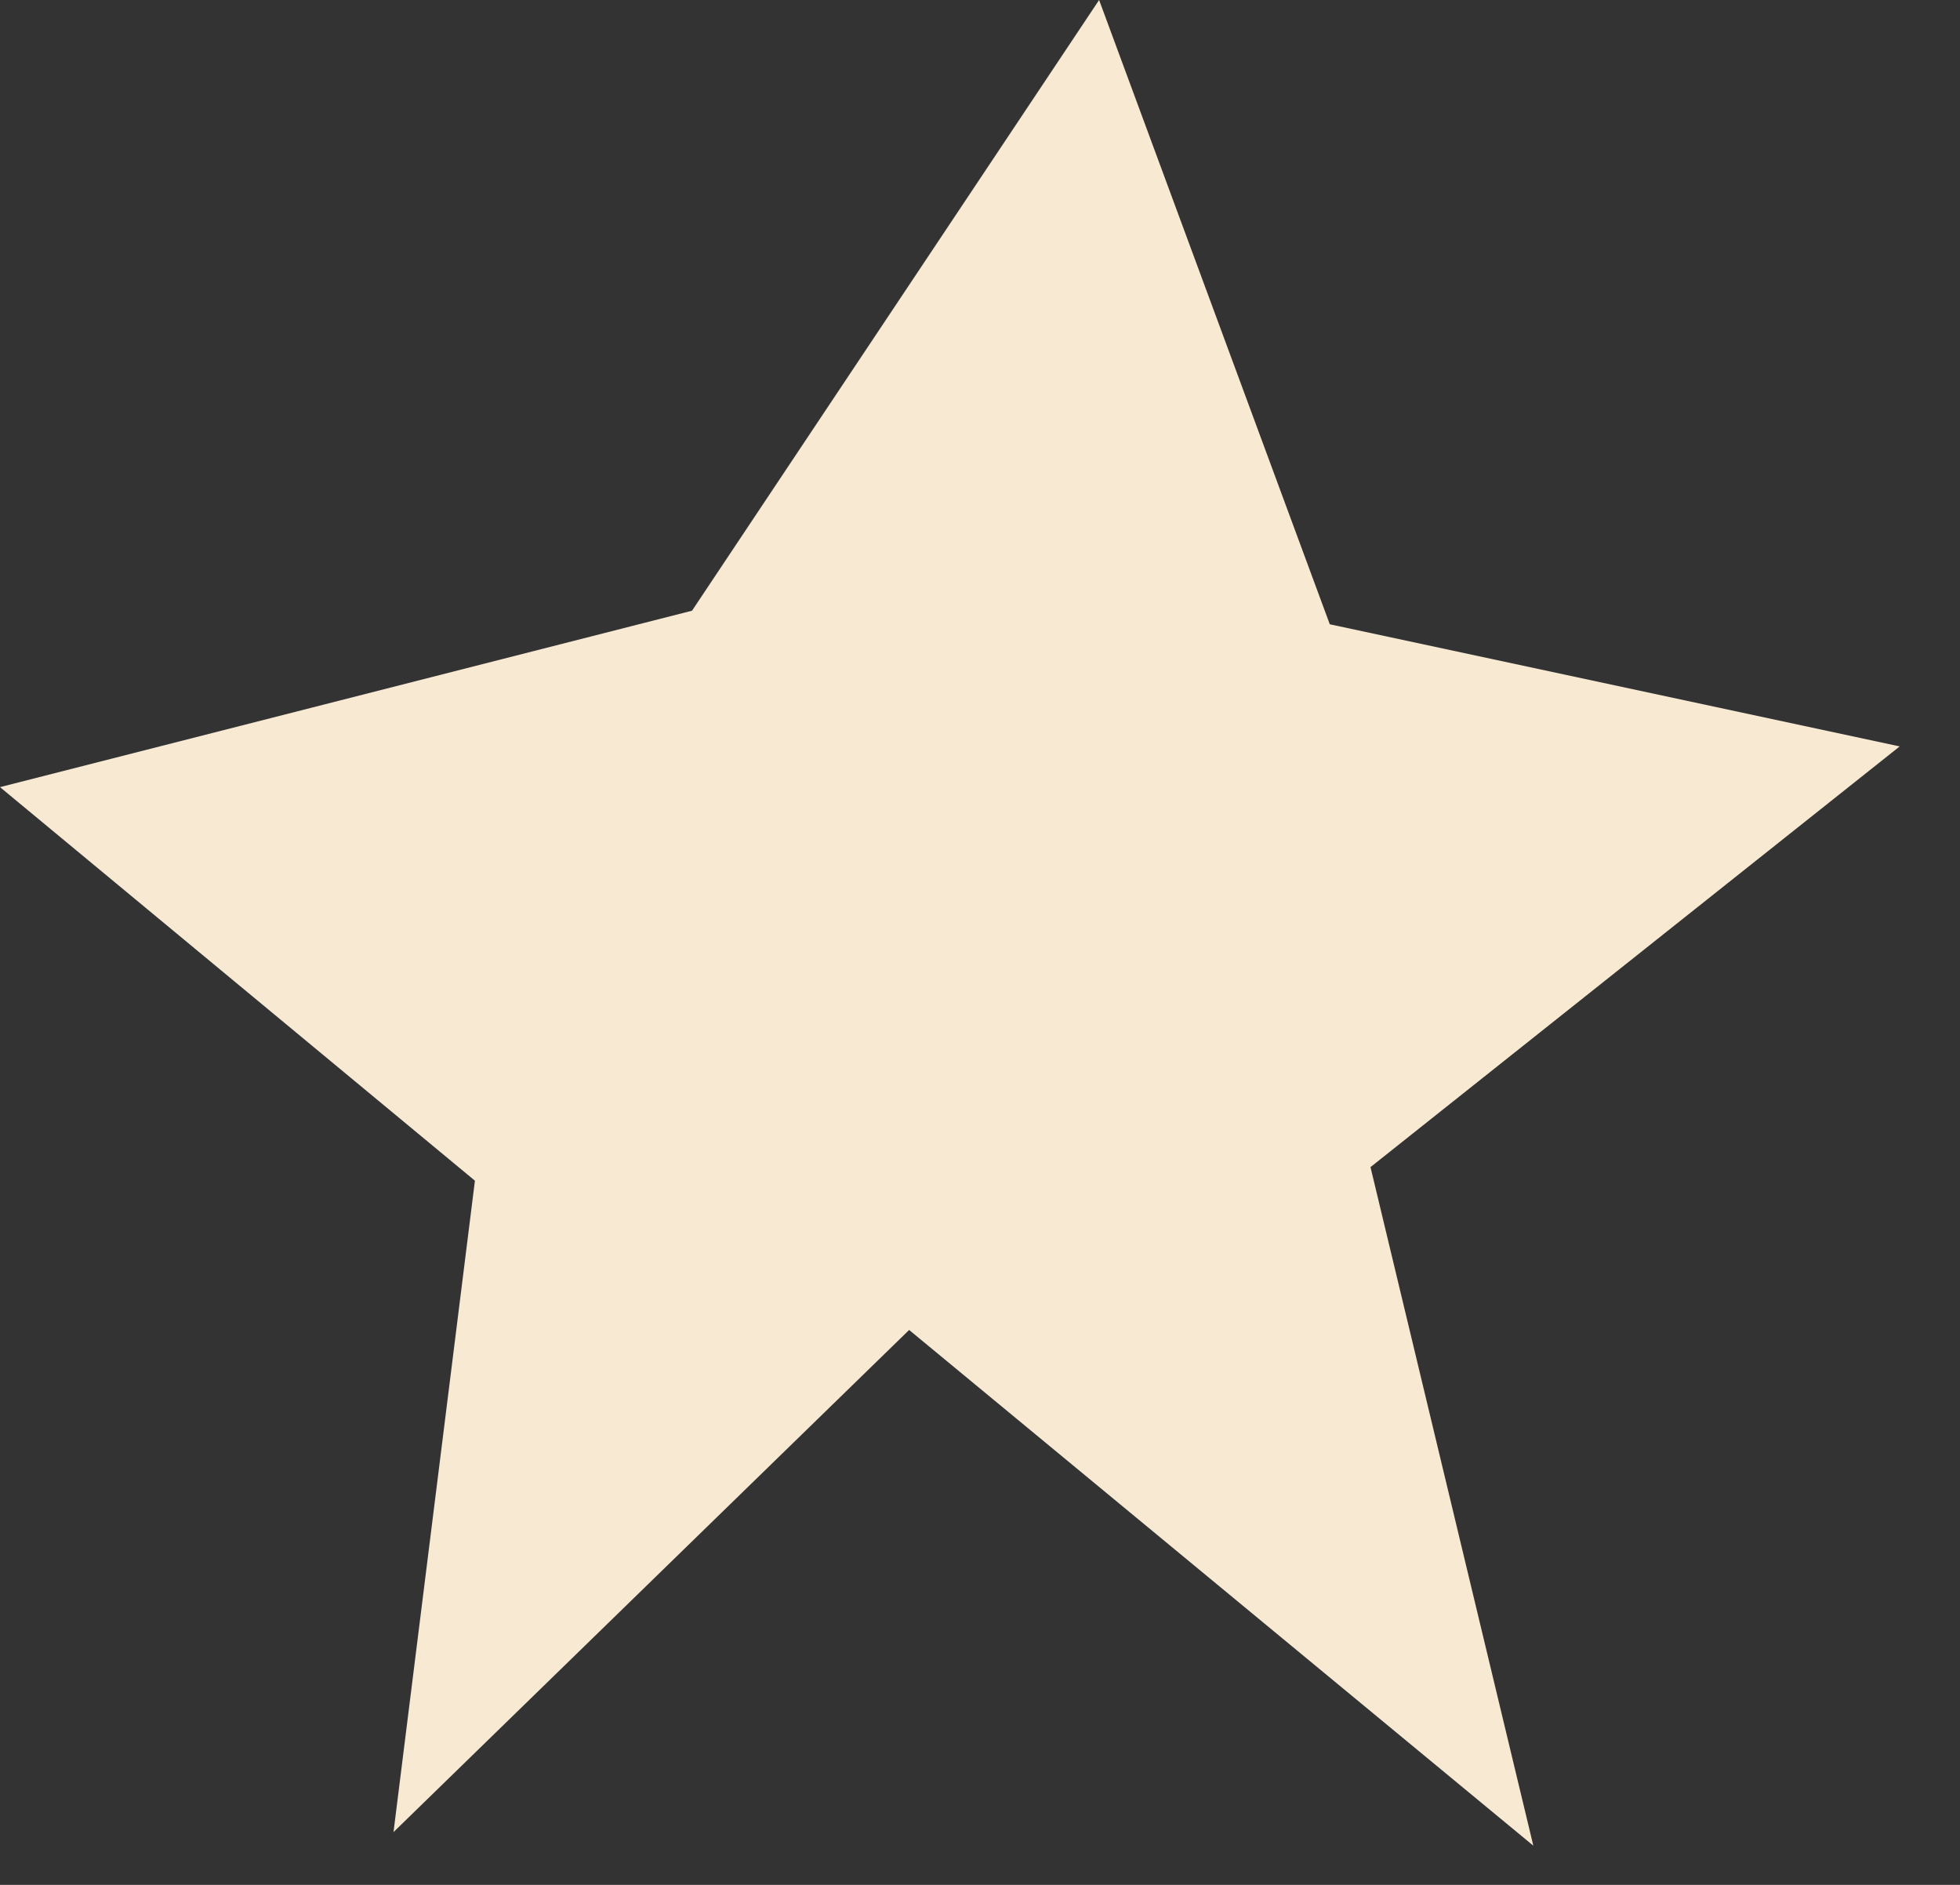
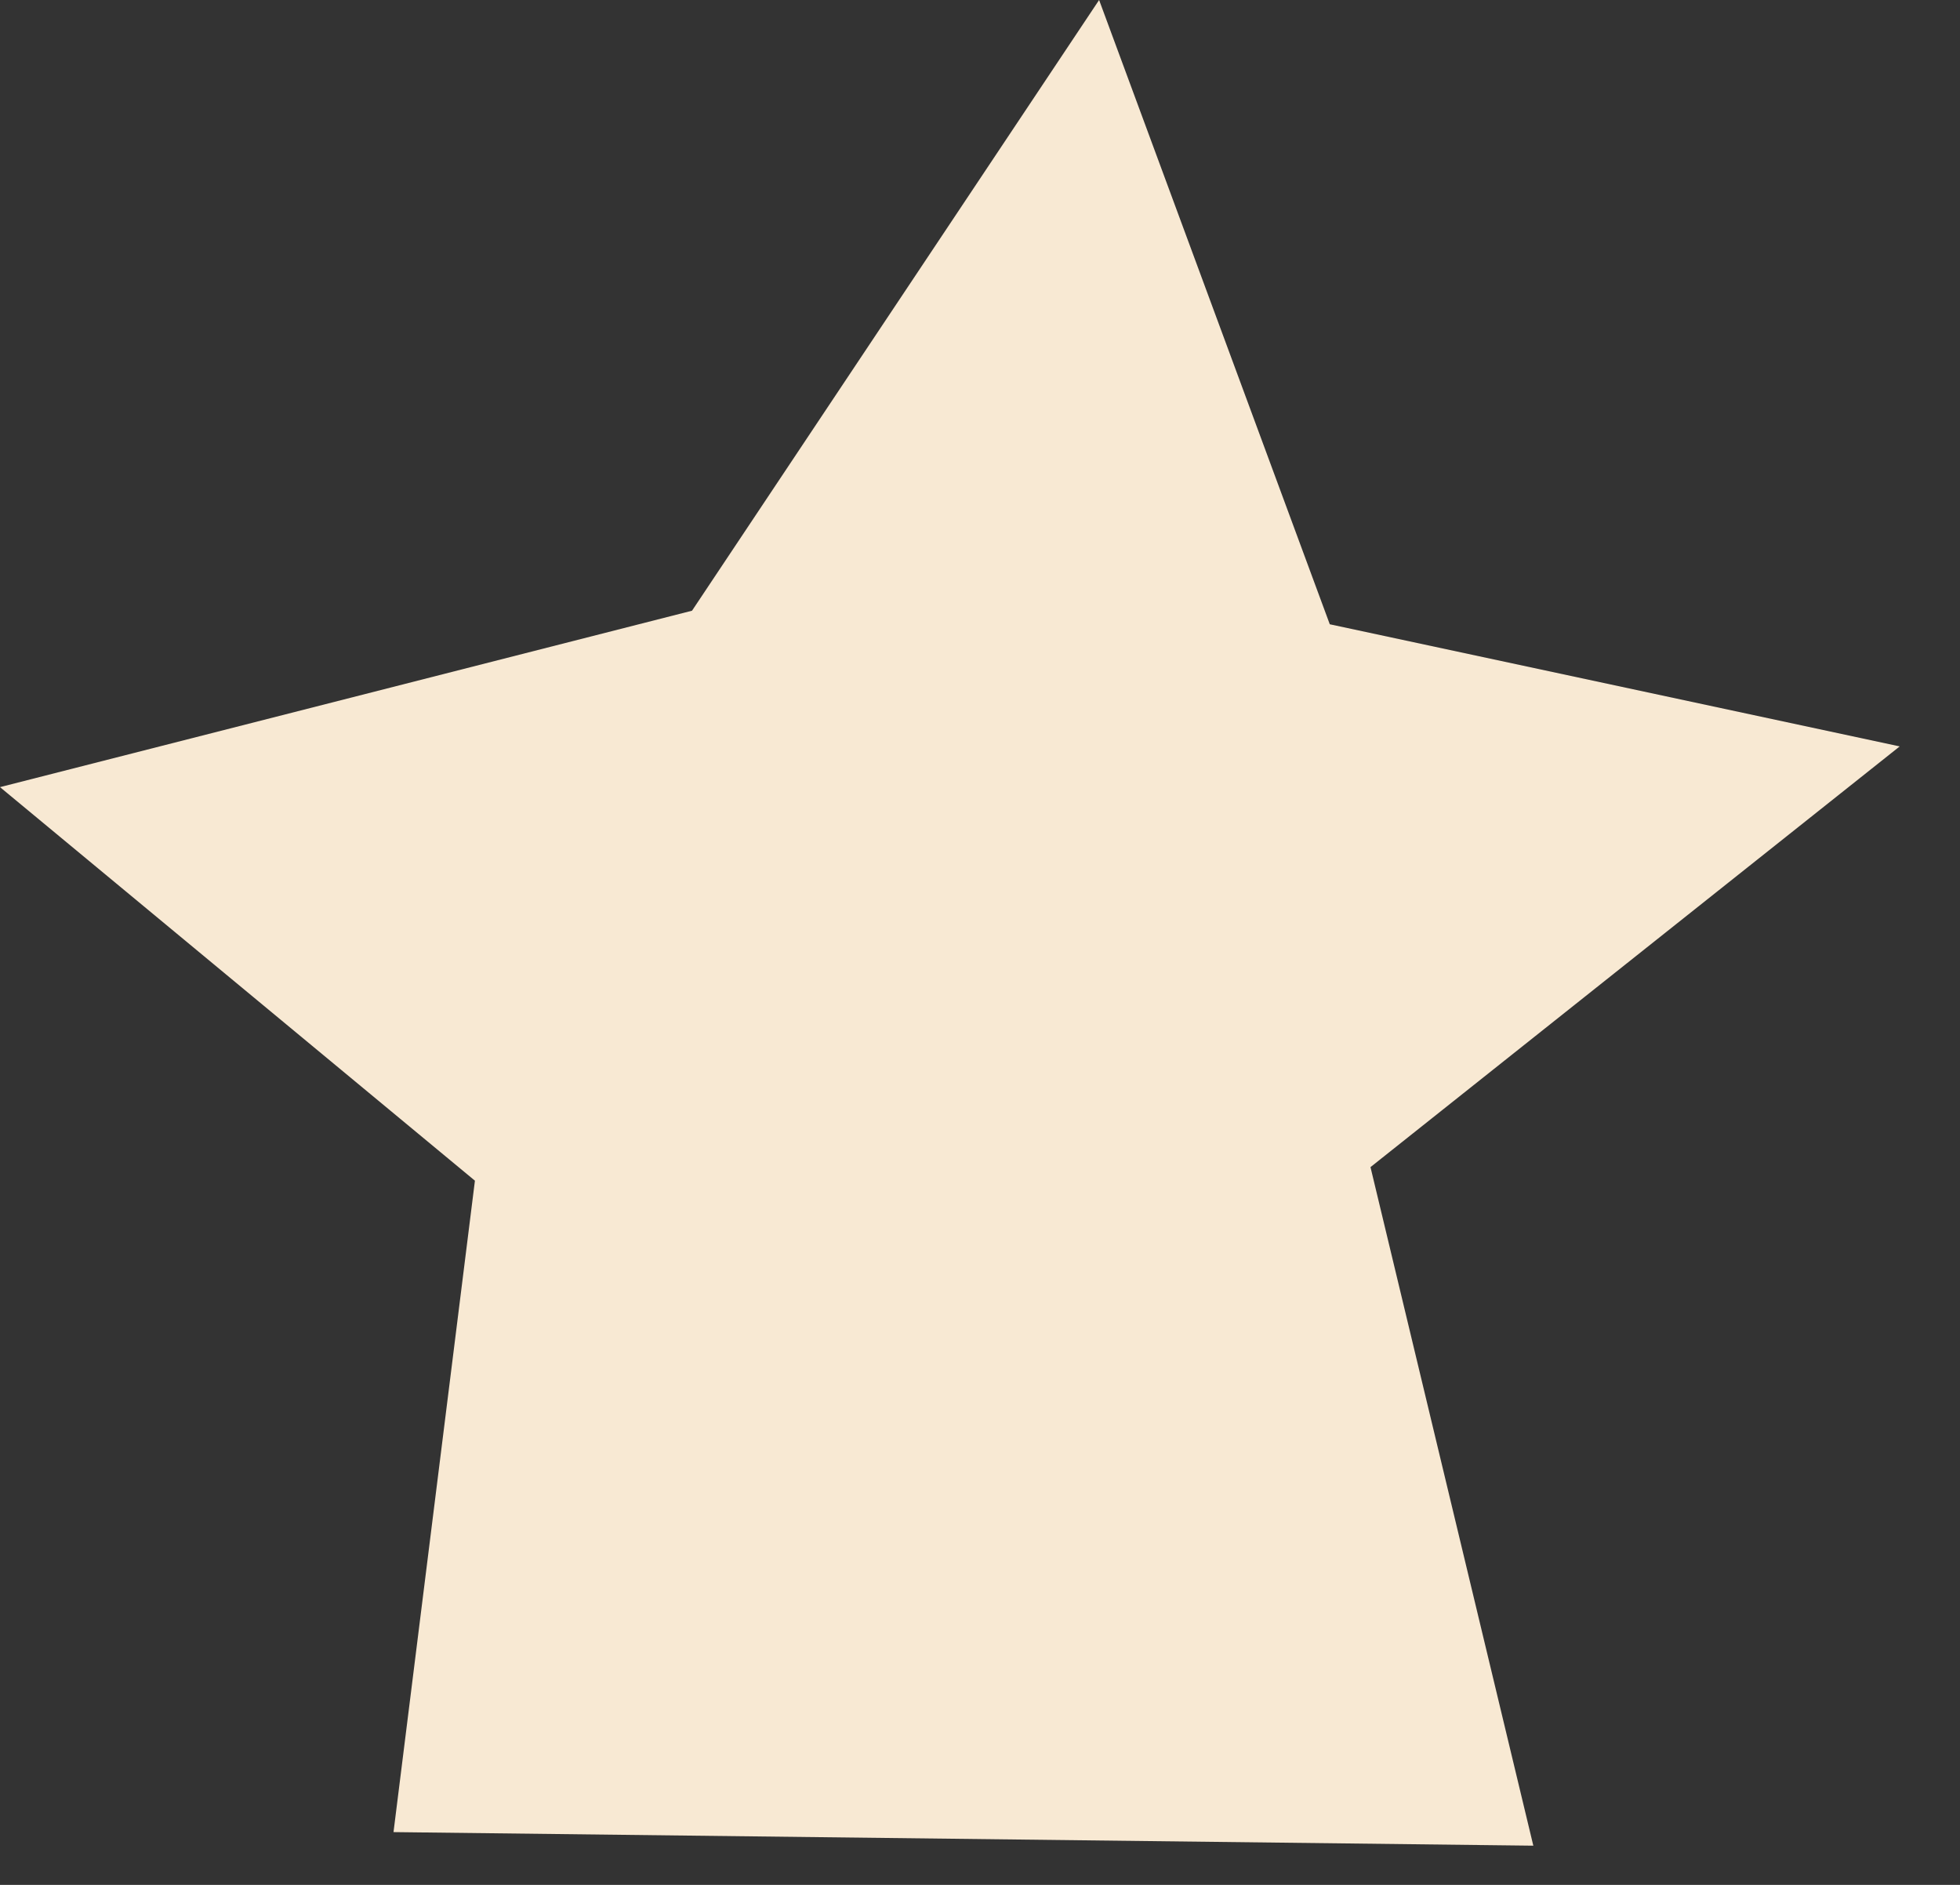
<svg xmlns="http://www.w3.org/2000/svg" width="26" height="25" viewBox="0 0 26 25" fill="none">
  <rect x="0" y="0" width="26" height="25" fill="#333333" stroke="none" />
-   <path d="M9.18 8.1L14.58 0L17.64 8.28L25.2 9.9L18.18 15.48L20.34 24.48L12.06 17.64L5.22 24.3L6.3 15.66L0 10.44L9.18 8.1Z" fill="#F8E9D3" />
+   <path d="M9.18 8.1L14.58 0L17.64 8.28L25.2 9.9L18.18 15.48L20.34 24.48L5.22 24.3L6.3 15.66L0 10.44L9.18 8.1Z" fill="#F8E9D3" />
</svg>